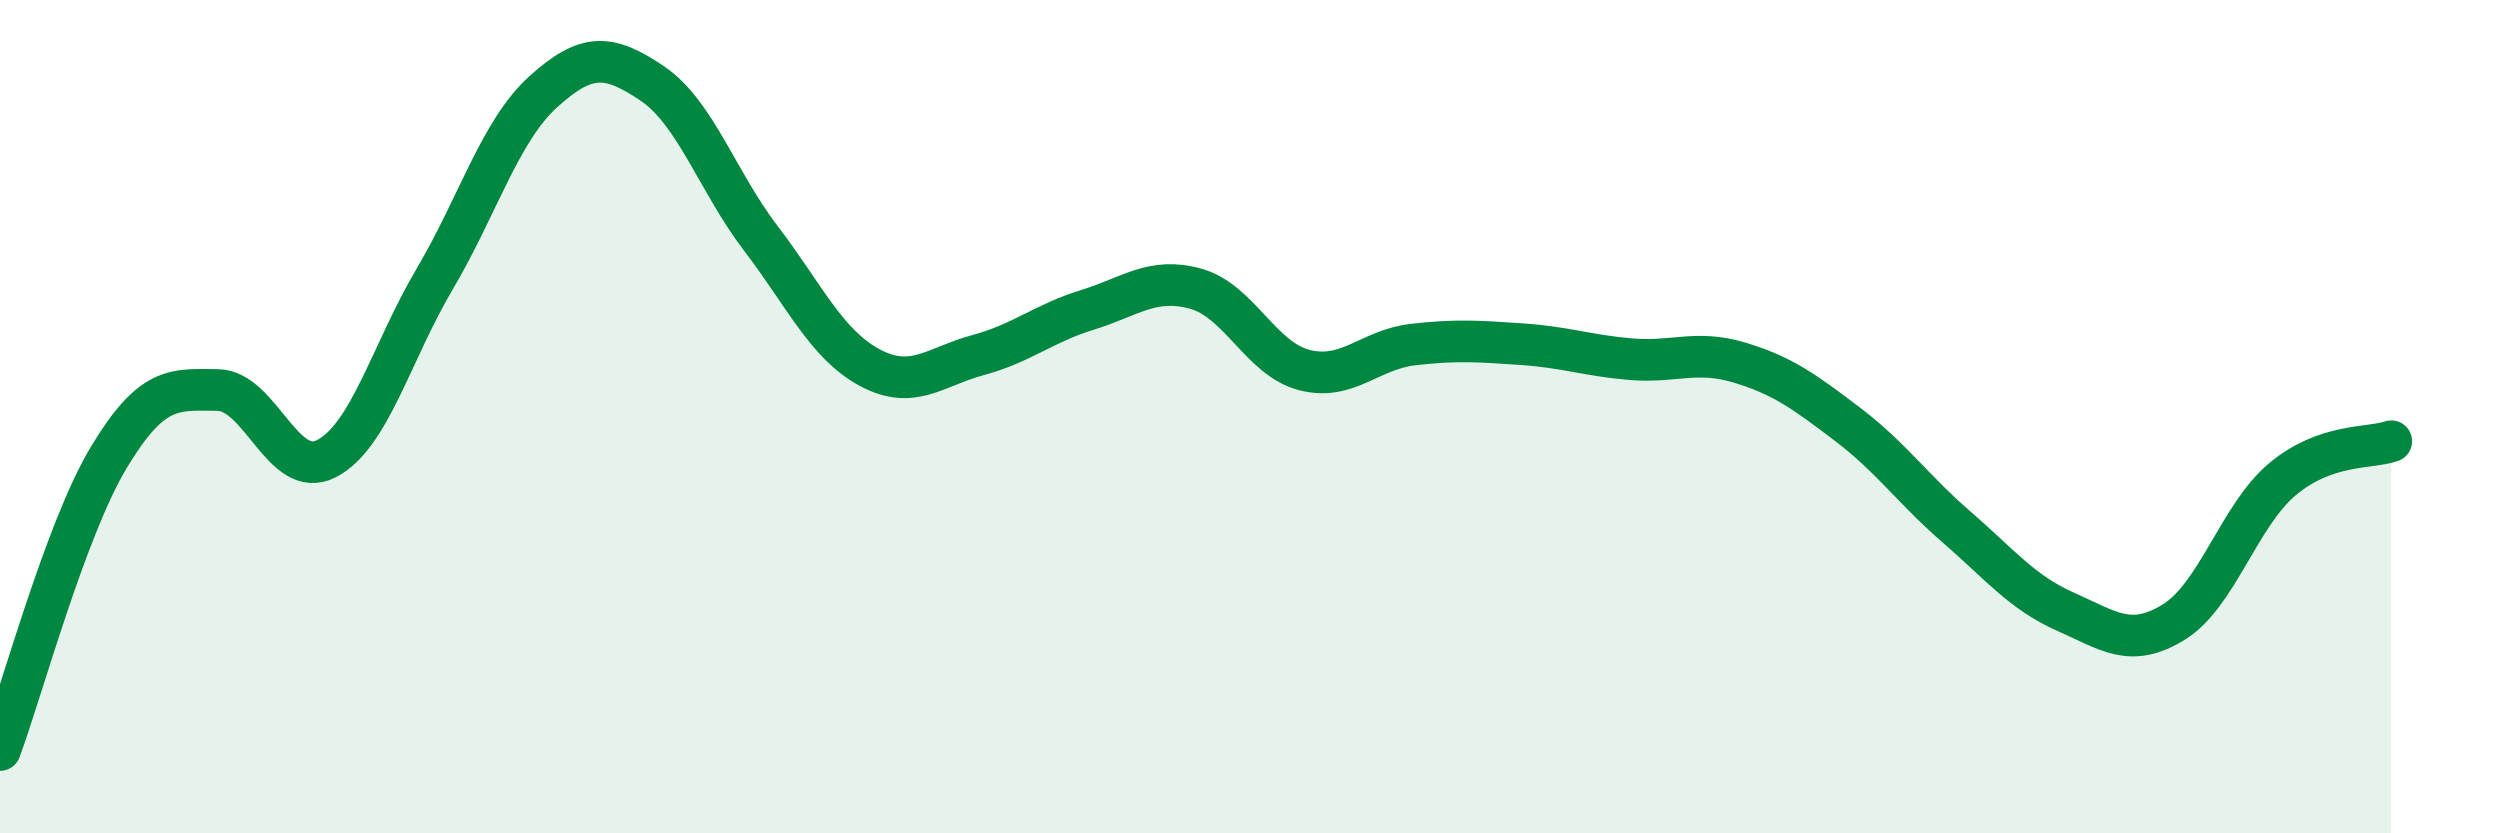
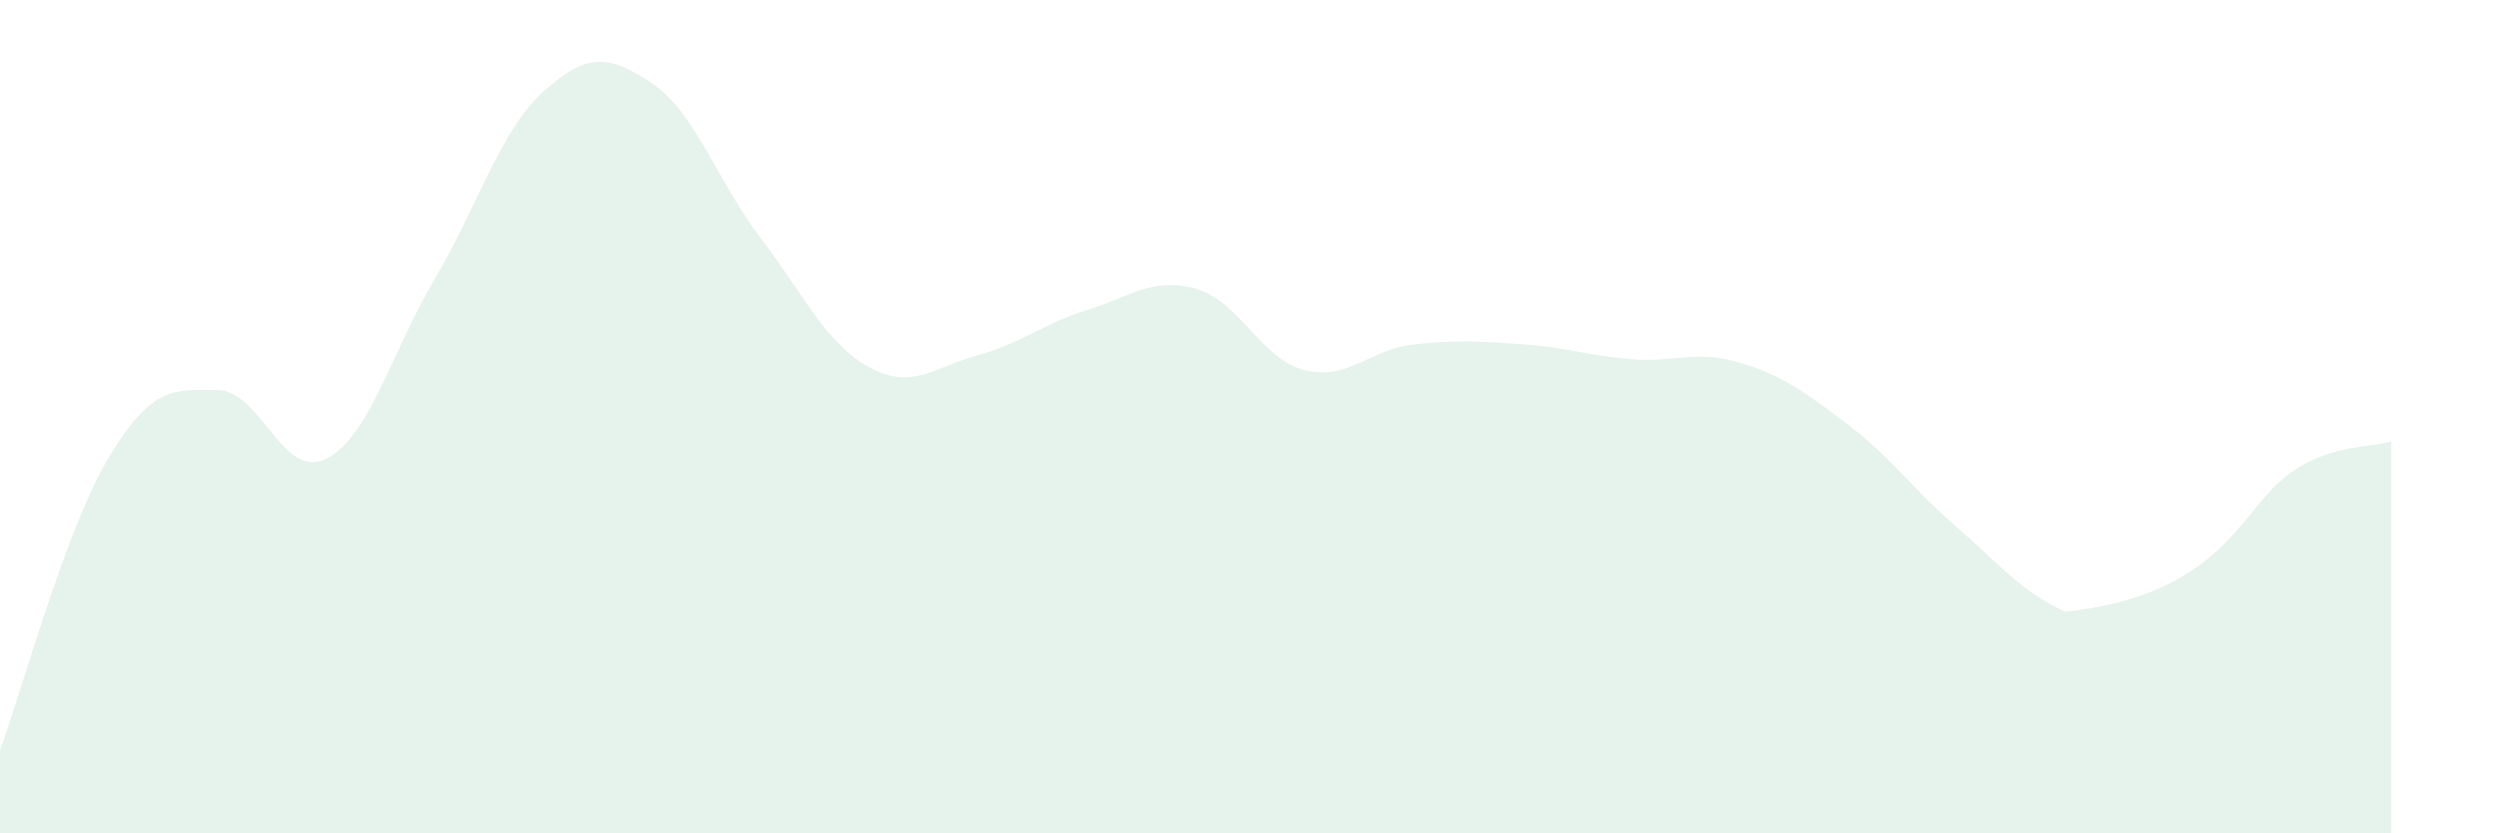
<svg xmlns="http://www.w3.org/2000/svg" width="60" height="20" viewBox="0 0 60 20">
-   <path d="M 0,18 C 0.52,16.6 1.57,12.71 2.61,10.98 C 3.65,9.25 4.18,9.35 5.22,9.36 C 6.26,9.37 6.79,11.54 7.83,11.01 C 8.87,10.48 9.39,8.46 10.43,6.7 C 11.47,4.94 12,3.14 13.04,2.2 C 14.08,1.26 14.61,1.3 15.65,2 C 16.69,2.7 17.22,4.36 18.26,5.72 C 19.3,7.08 19.83,8.26 20.87,8.82 C 21.91,9.38 22.44,8.8 23.48,8.52 C 24.52,8.24 25.05,7.76 26.09,7.44 C 27.13,7.12 27.66,6.64 28.7,6.93 C 29.74,7.22 30.26,8.61 31.3,8.88 C 32.34,9.15 32.87,8.39 33.91,8.27 C 34.95,8.15 35.48,8.19 36.52,8.26 C 37.56,8.33 38.09,8.53 39.13,8.62 C 40.17,8.71 40.7,8.39 41.74,8.7 C 42.78,9.01 43.31,9.4 44.35,10.19 C 45.39,10.98 45.92,11.75 46.96,12.65 C 48,13.55 48.53,14.22 49.57,14.68 C 50.61,15.14 51.13,15.57 52.17,14.93 C 53.21,14.29 53.74,12.37 54.78,11.5 C 55.82,10.63 56.87,10.77 57.39,10.59L57.39 20L0 20Z" fill="#008740" opacity="0.1" stroke-linecap="round" stroke-linejoin="round" />
-   <path d="M 0,18 C 0.52,16.6 1.57,12.71 2.61,10.98 C 3.65,9.25 4.18,9.35 5.22,9.36 C 6.26,9.37 6.79,11.54 7.83,11.01 C 8.87,10.48 9.39,8.46 10.43,6.7 C 11.47,4.94 12,3.14 13.04,2.2 C 14.08,1.26 14.61,1.3 15.65,2 C 16.69,2.7 17.22,4.36 18.26,5.72 C 19.3,7.08 19.83,8.26 20.87,8.82 C 21.91,9.38 22.44,8.8 23.48,8.52 C 24.52,8.24 25.05,7.76 26.09,7.44 C 27.13,7.12 27.66,6.64 28.7,6.93 C 29.74,7.22 30.26,8.61 31.3,8.88 C 32.34,9.15 32.87,8.39 33.91,8.27 C 34.95,8.15 35.48,8.19 36.52,8.26 C 37.56,8.33 38.09,8.53 39.13,8.62 C 40.17,8.71 40.7,8.39 41.74,8.7 C 42.78,9.01 43.31,9.4 44.35,10.19 C 45.39,10.98 45.92,11.75 46.96,12.65 C 48,13.55 48.53,14.22 49.57,14.68 C 50.61,15.14 51.13,15.57 52.17,14.93 C 53.21,14.29 53.74,12.37 54.78,11.5 C 55.82,10.63 56.87,10.77 57.39,10.59" stroke="#008740" stroke-width="1" fill="none" stroke-linecap="round" stroke-linejoin="round" />
+   <path d="M 0,18 C 0.52,16.6 1.57,12.71 2.61,10.98 C 3.65,9.25 4.18,9.35 5.22,9.36 C 6.26,9.37 6.79,11.54 7.83,11.01 C 8.87,10.48 9.39,8.46 10.43,6.7 C 11.47,4.94 12,3.14 13.04,2.2 C 14.08,1.26 14.61,1.3 15.65,2 C 16.69,2.7 17.22,4.36 18.26,5.72 C 19.3,7.08 19.83,8.26 20.87,8.82 C 21.91,9.38 22.44,8.8 23.48,8.52 C 24.52,8.24 25.05,7.76 26.09,7.44 C 27.13,7.12 27.66,6.64 28.7,6.93 C 29.74,7.22 30.26,8.61 31.3,8.88 C 32.34,9.15 32.87,8.39 33.91,8.27 C 34.95,8.15 35.48,8.19 36.52,8.26 C 37.56,8.33 38.09,8.53 39.13,8.62 C 40.17,8.71 40.7,8.39 41.74,8.7 C 42.78,9.01 43.31,9.4 44.35,10.19 C 45.39,10.98 45.92,11.75 46.96,12.65 C 48,13.55 48.53,14.22 49.57,14.68 C 53.21,14.29 53.74,12.37 54.78,11.5 C 55.82,10.63 56.87,10.77 57.39,10.59L57.39 20L0 20Z" fill="#008740" opacity="0.1" stroke-linecap="round" stroke-linejoin="round" />
</svg>